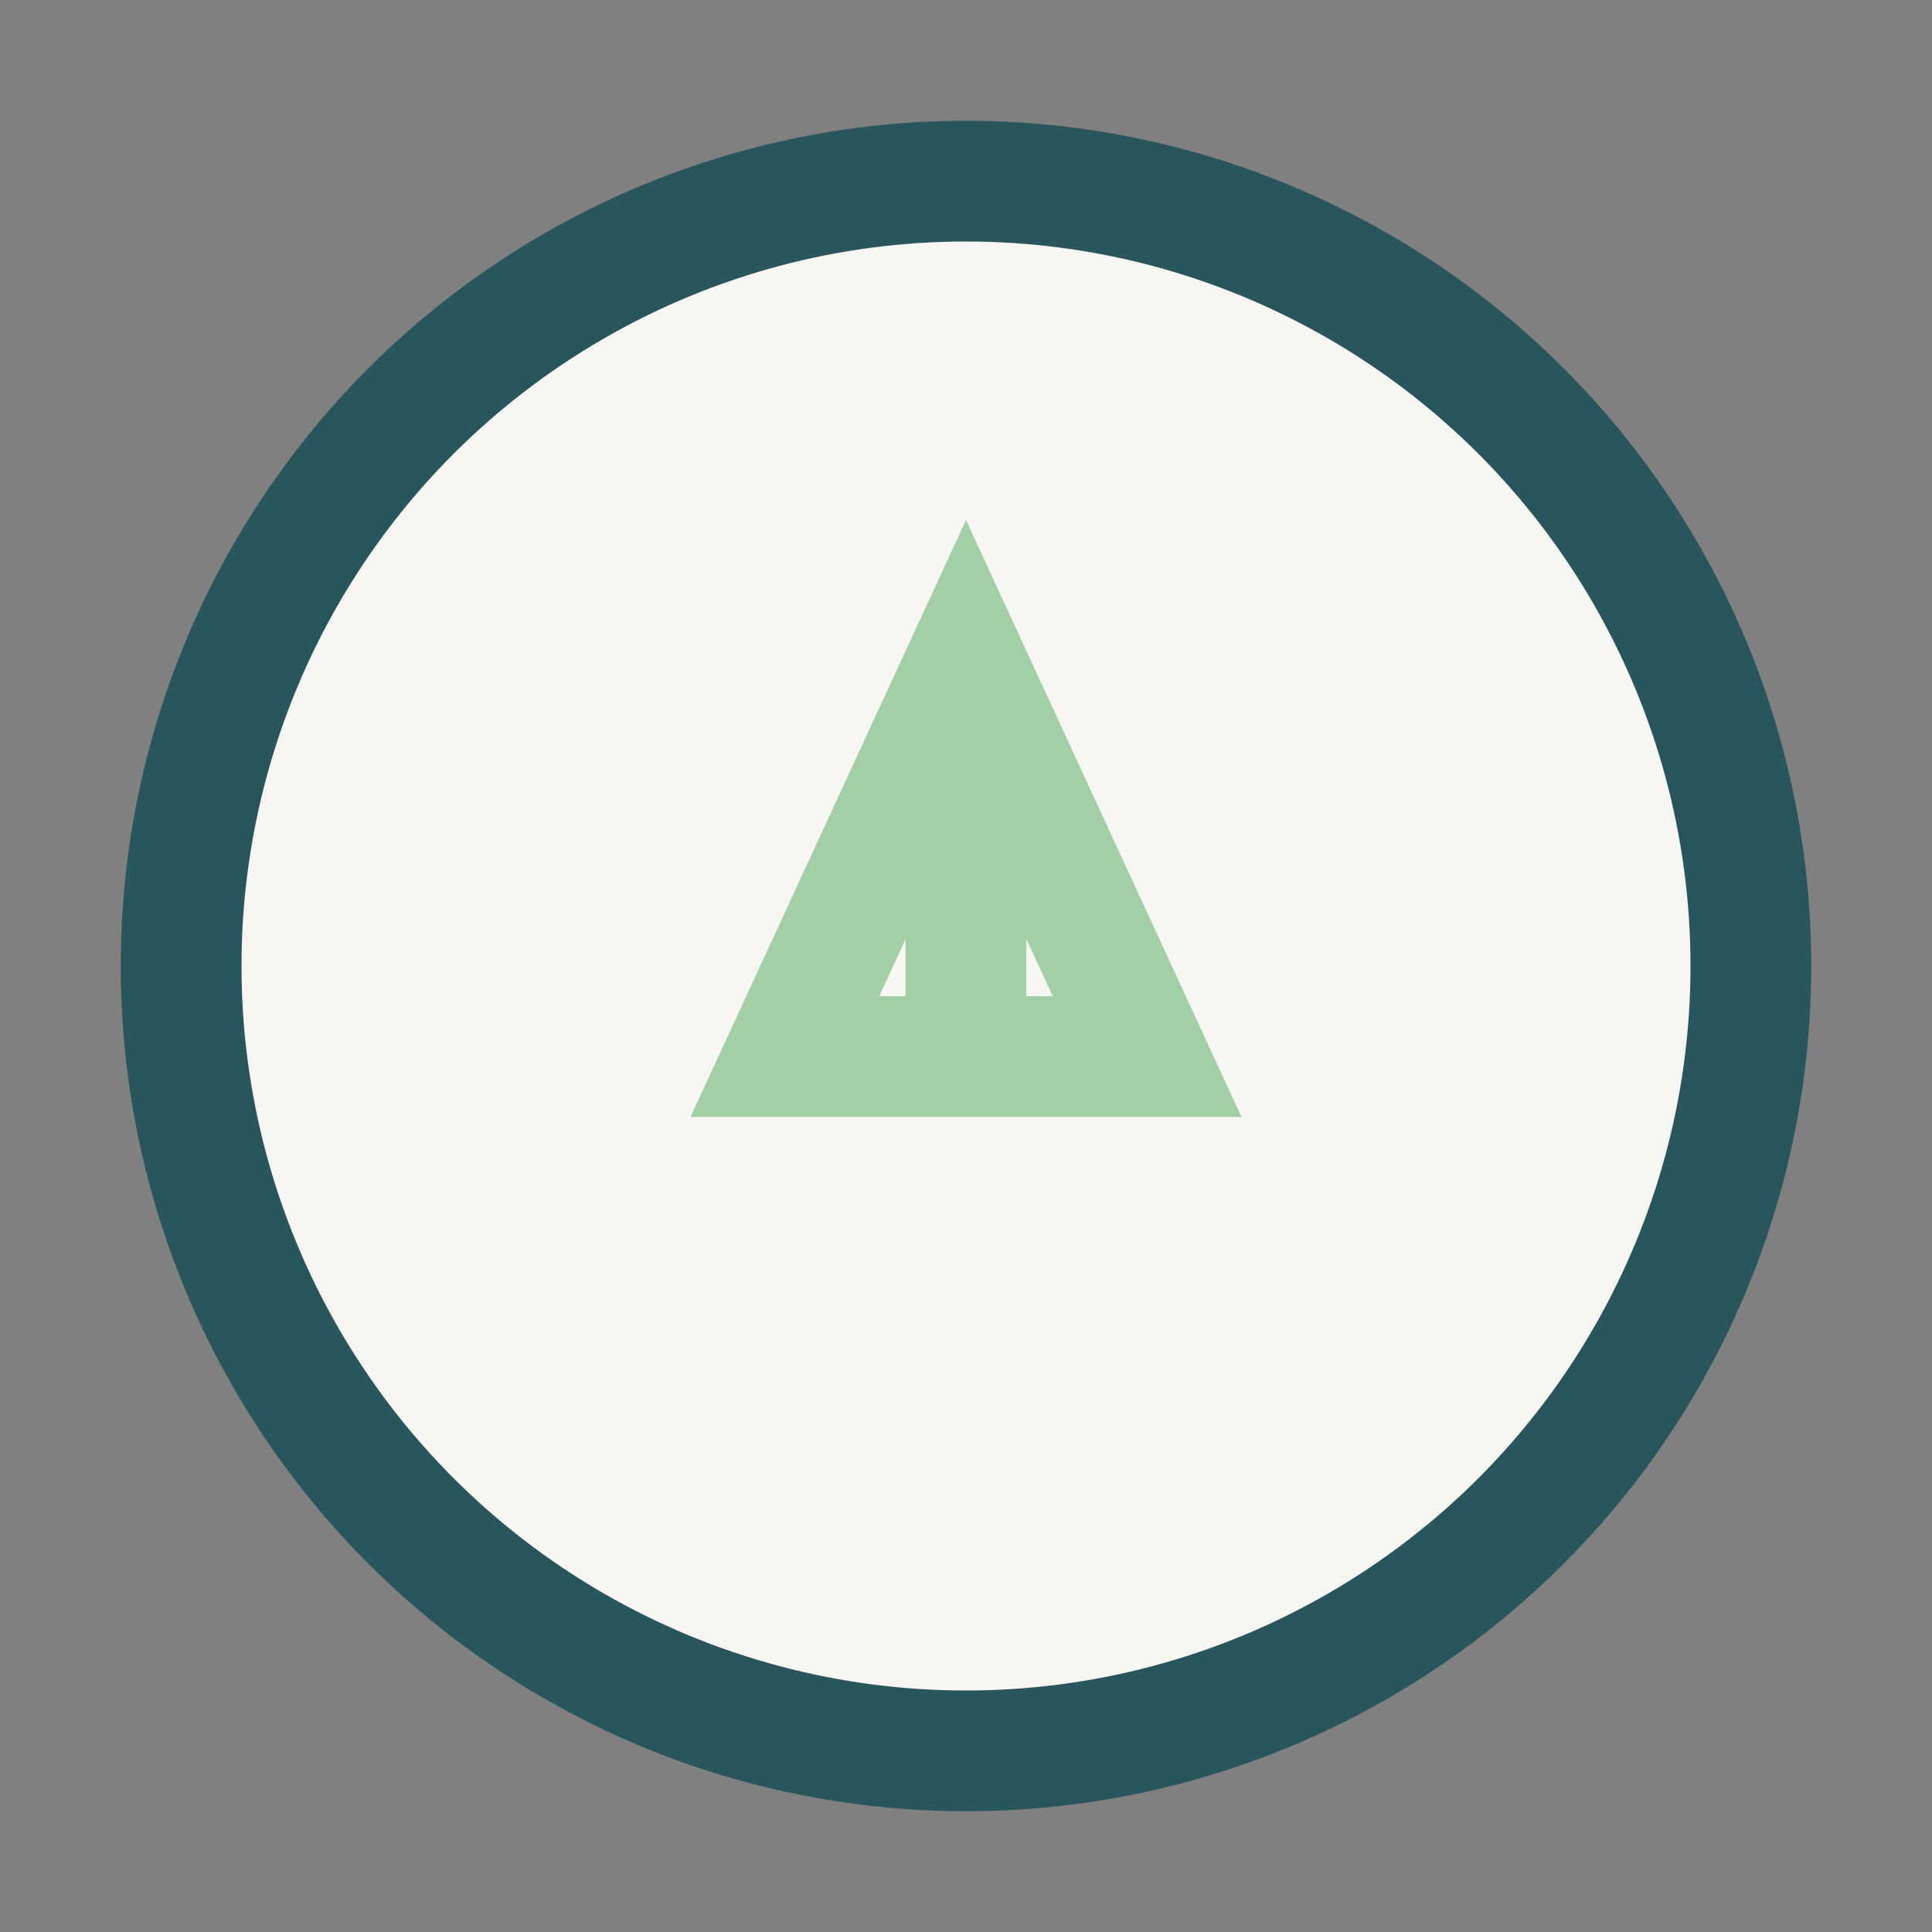
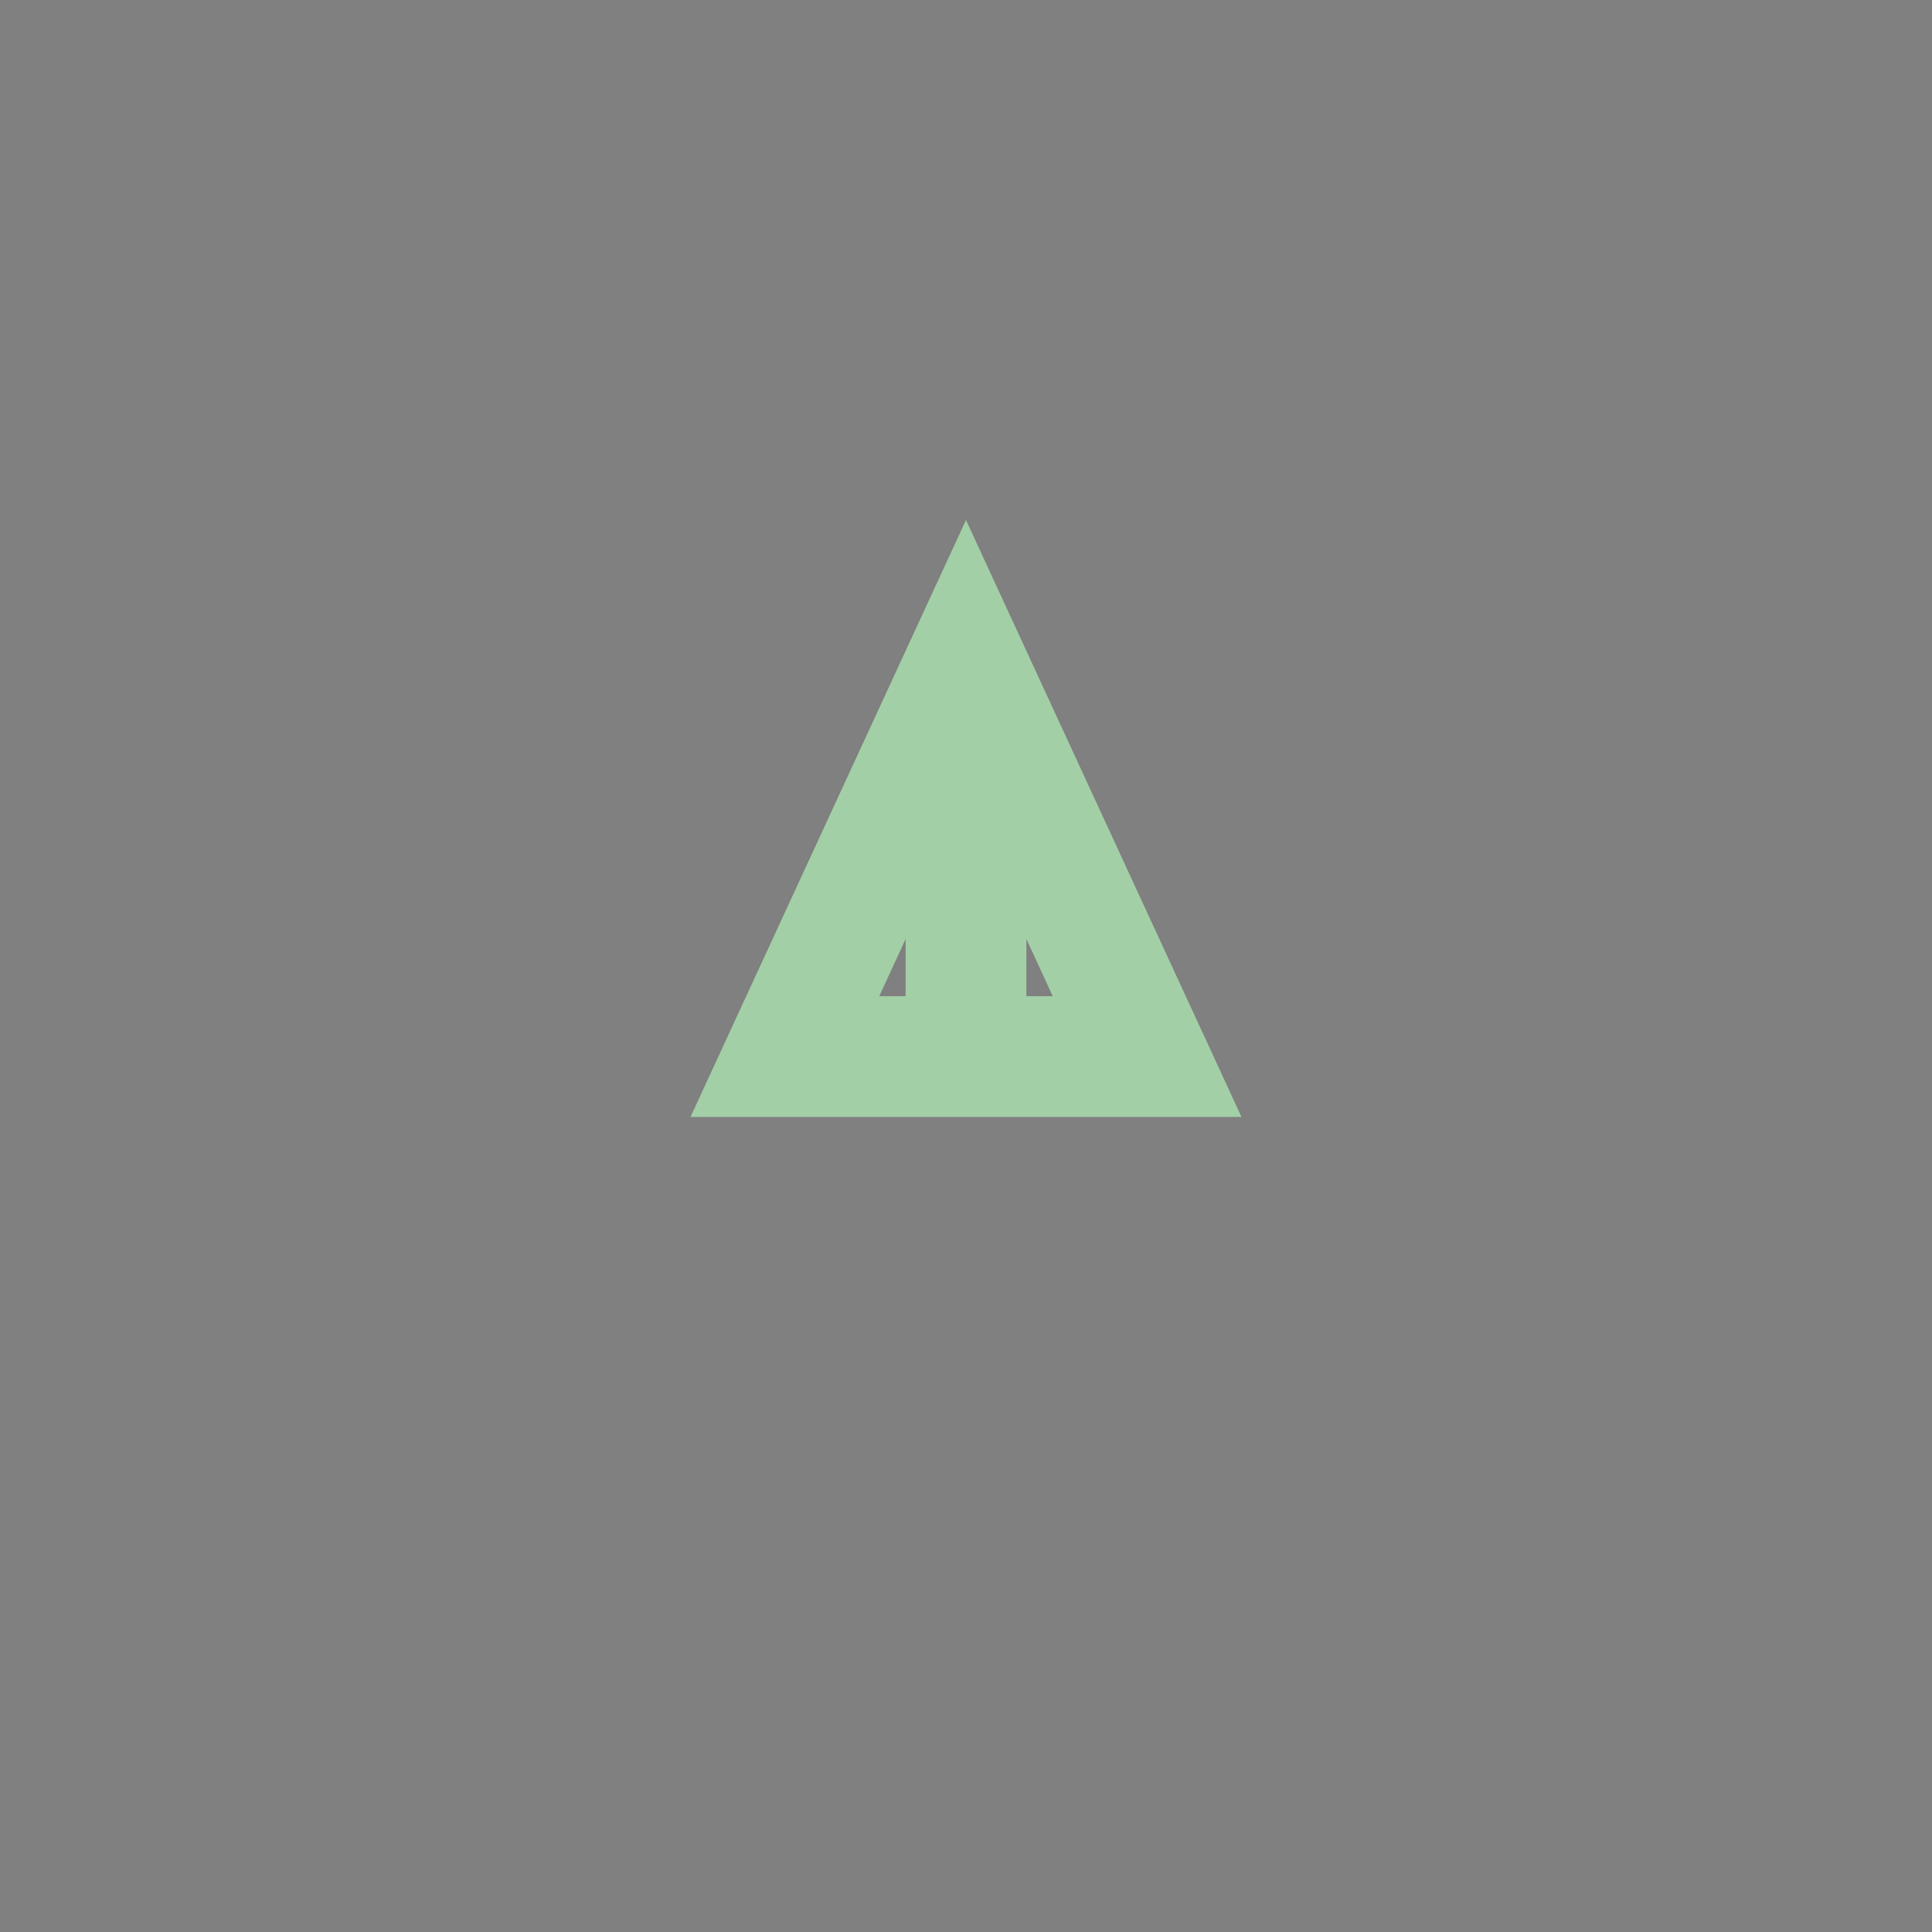
<svg xmlns="http://www.w3.org/2000/svg" width="32" height="32" viewBox="0 0 32 32">
  <rect x="0" y="0" width="32" height="32" fill="#808080" stroke="none" />
-   <circle cx="16" cy="16" r="13" stroke="#29565D" stroke-width="2" fill="#F7F6F3" />
-   <path d="M16 11l3 6.5h-6L16 11zm0 0v7.5" stroke="#A3CFA7" stroke-width="2" fill="none" />
+   <path d="M16 11l3 6.5h-6zm0 0v7.5" stroke="#A3CFA7" stroke-width="2" fill="none" />
</svg>